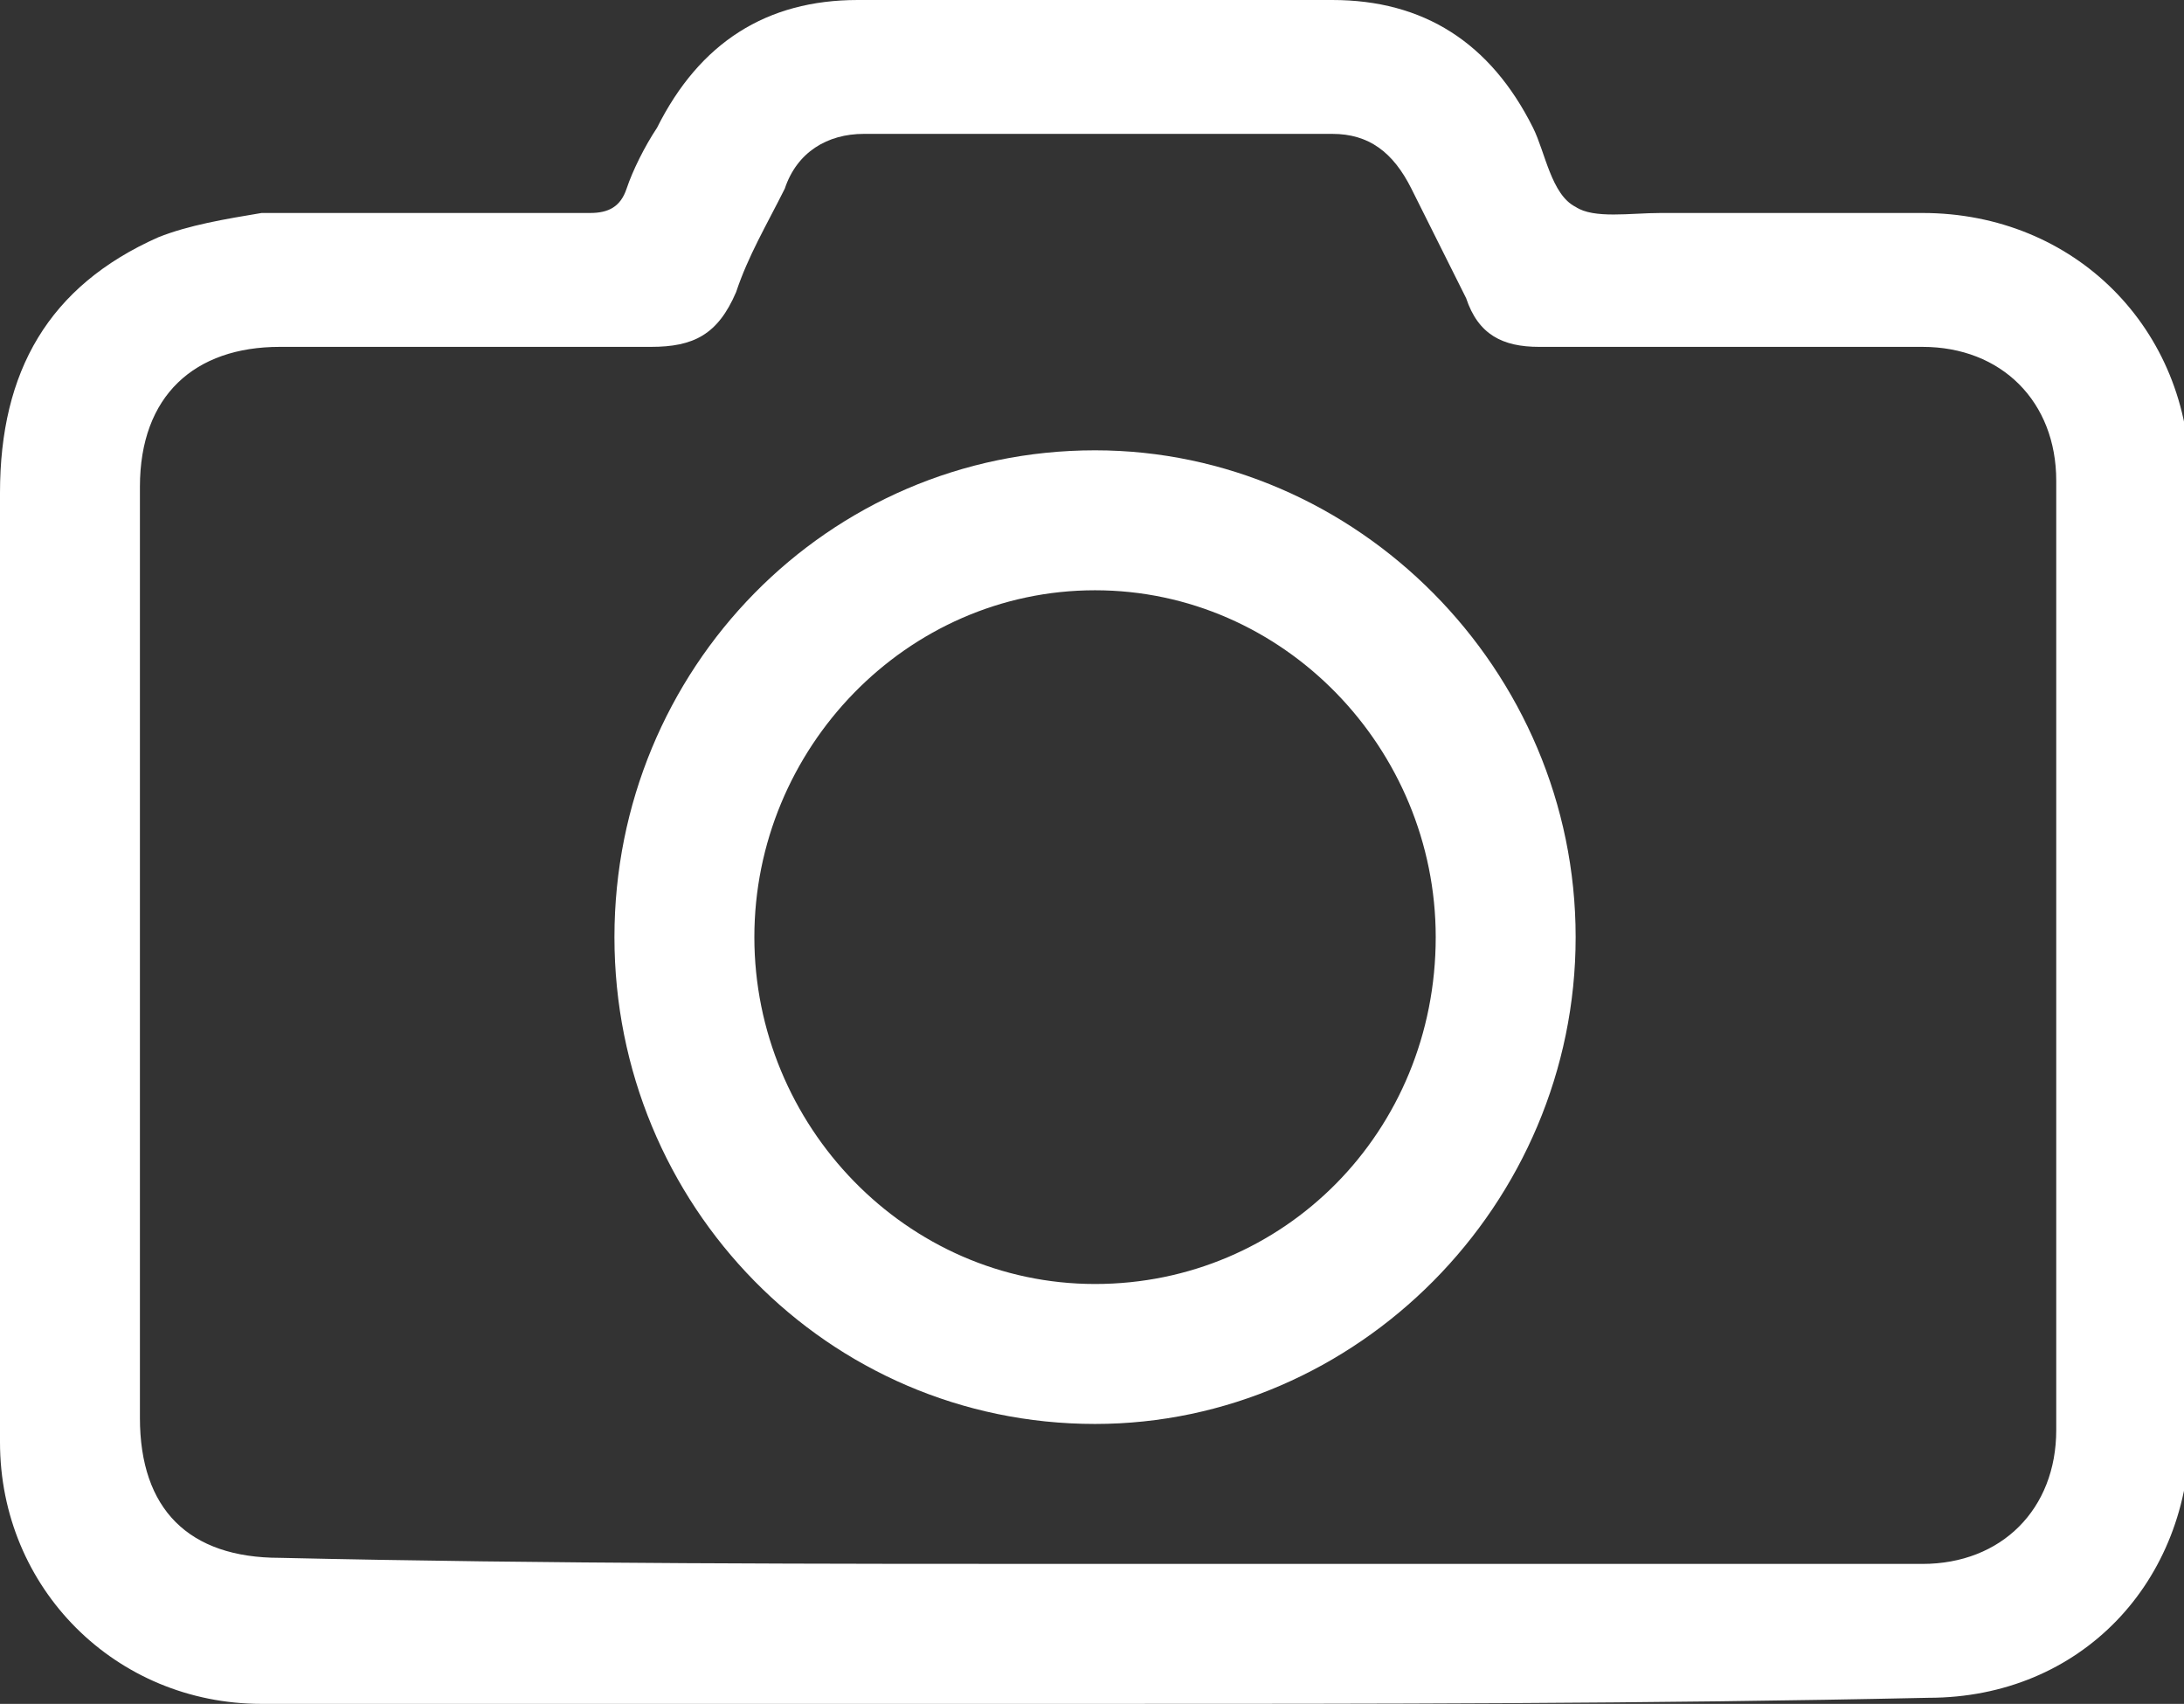
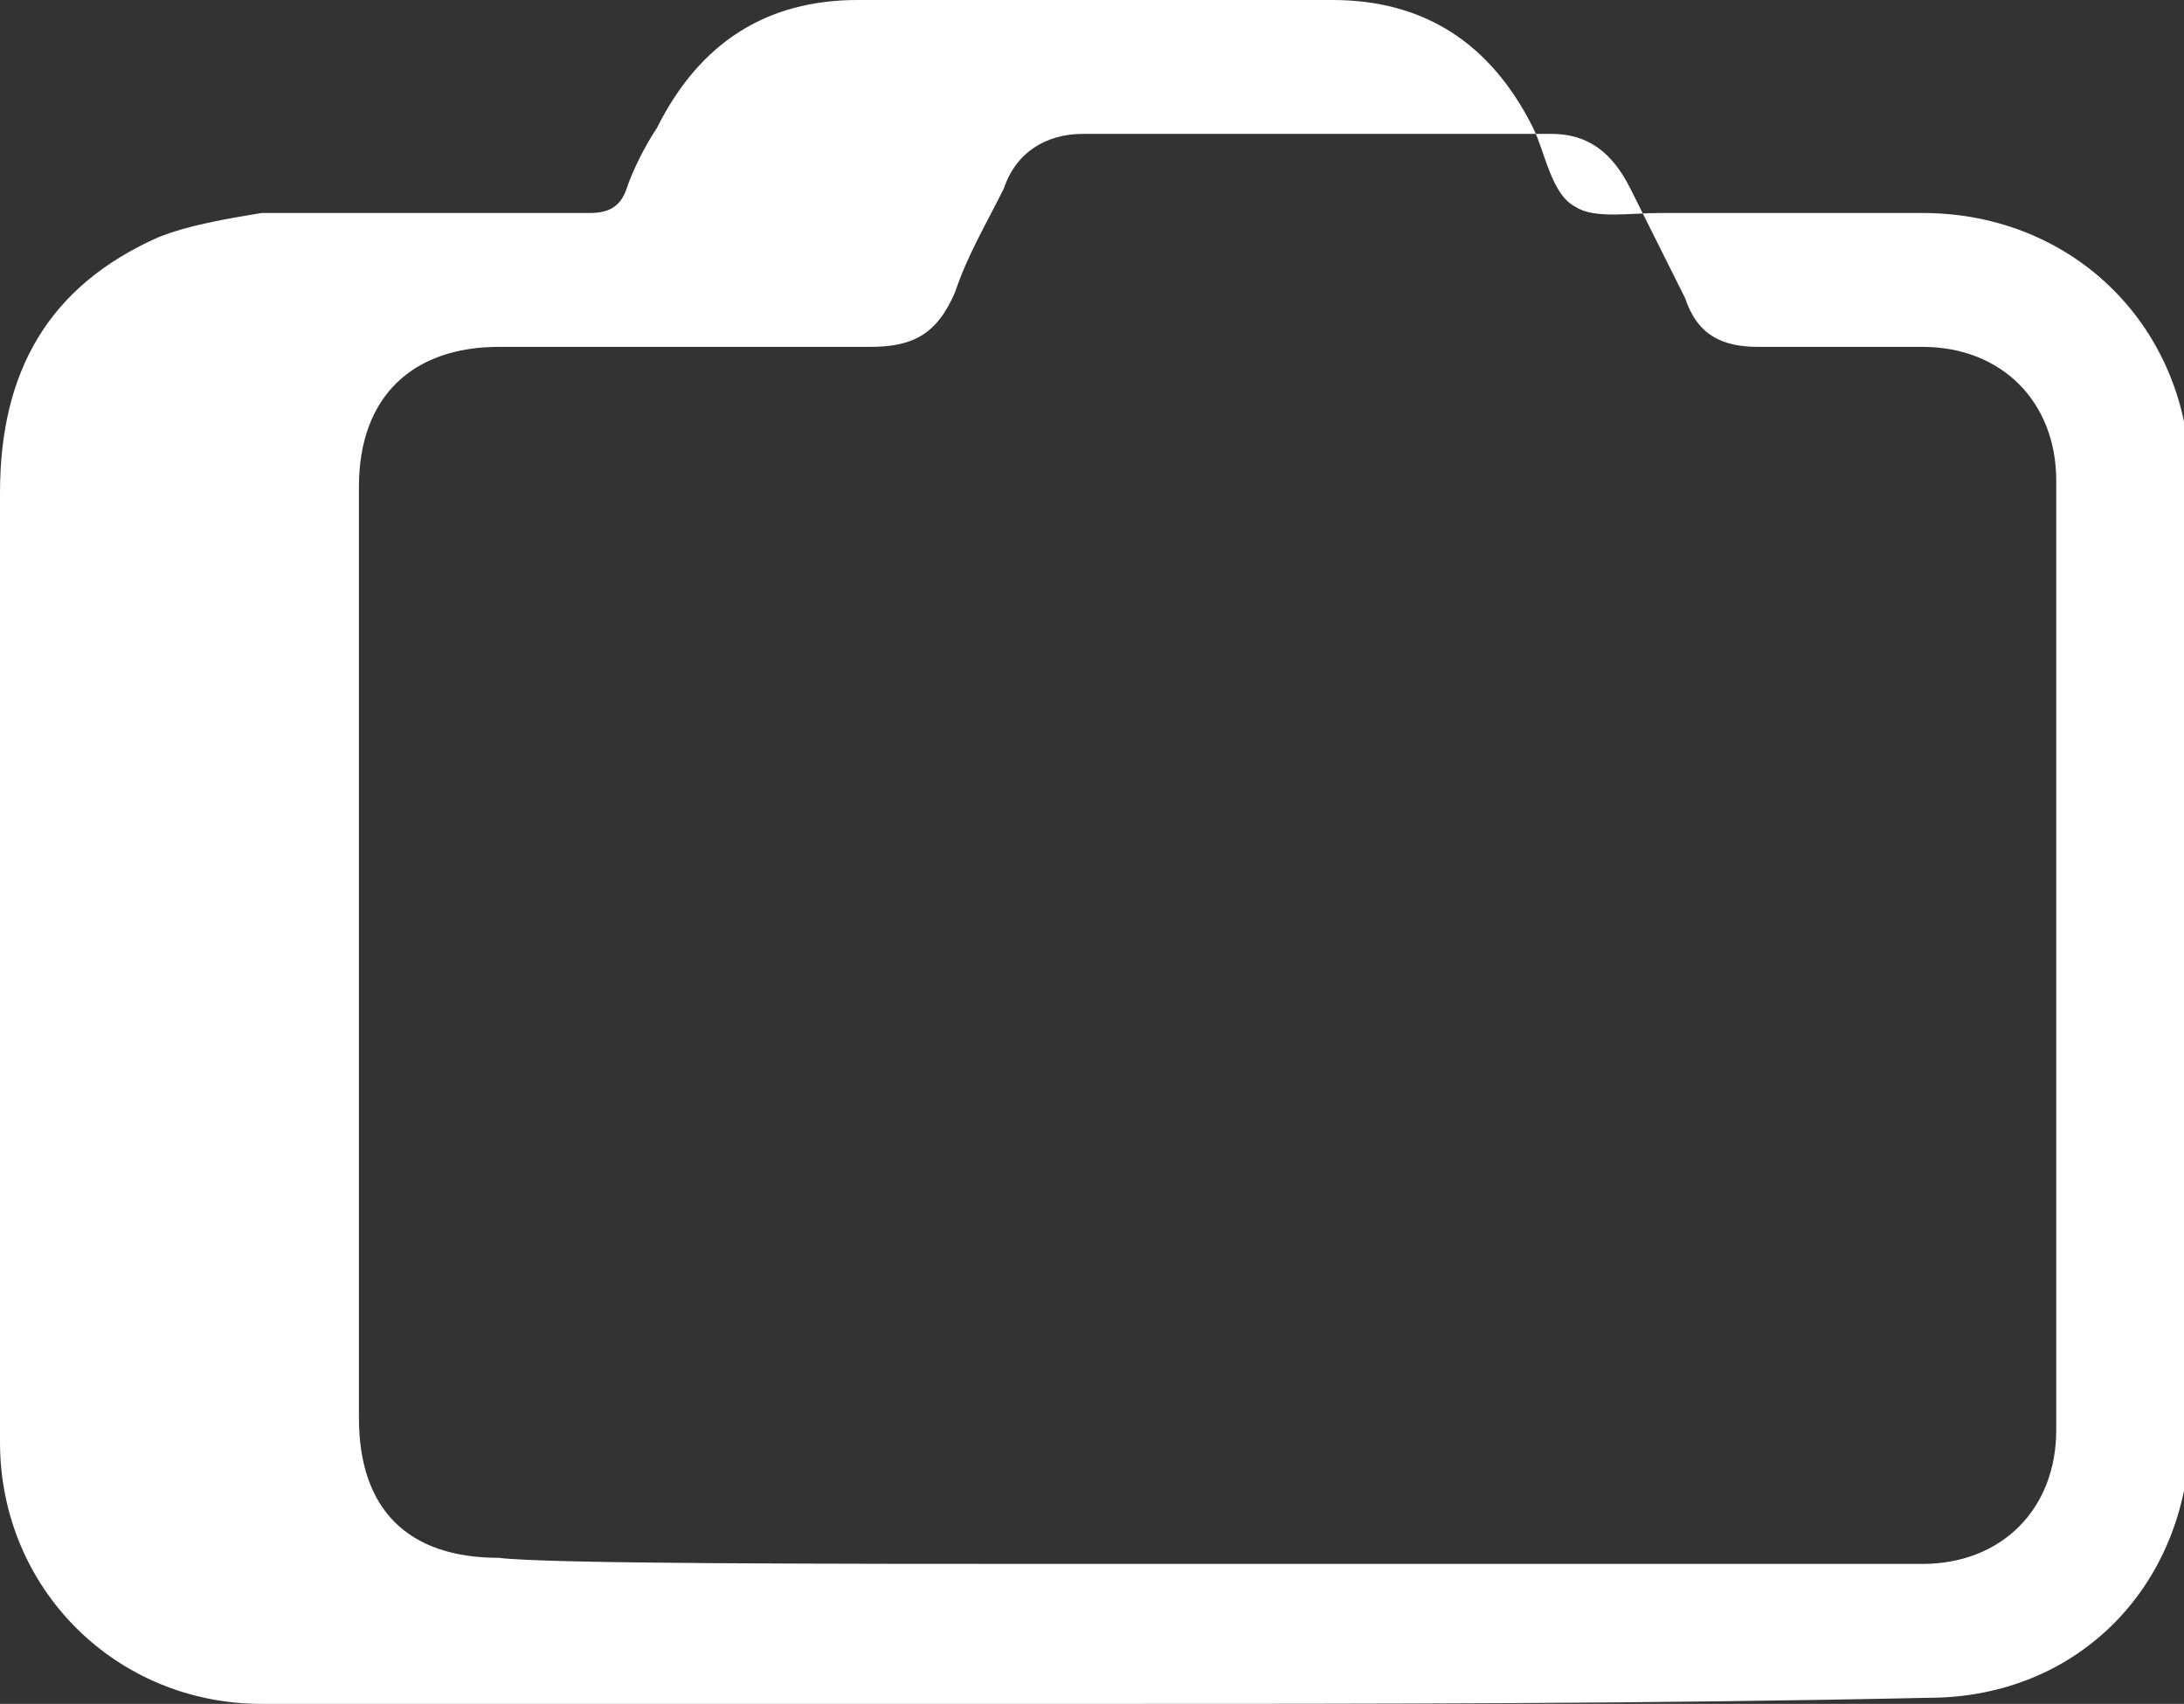
<svg xmlns="http://www.w3.org/2000/svg" version="1.1" id="Ebene_1" x="0px" y="0px" viewBox="0 0 35.9 28" style="enable-background:new 0 0 35.9 28;" xml:space="preserve">
  <rect x="0" y="0" width="35.9" height="28" fill="#333333" stroke="none" />
  <style type="text/css">
	.st0{fill:#FFFFFF;}
</style>
  <g>
-     <path class="st0" d="M18,28c-4.6,0-9.1,0-13.7,0C1.9,28,0,26.1,0,23.7c0-5.2,0-10.4,0-15.6c0-2,0.8-3.4,2.6-4.2   c0.5-0.2,1.1-0.3,1.7-0.4c1.8,0,3.6,0,5.4,0c0.3,0,0.5-0.1,0.6-0.4c0.1-0.3,0.3-0.7,0.5-1c0.7-1.4,1.8-2.1,3.3-2.1   c2.6,0,5.2,0,7.8,0c1.5,0,2.6,0.7,3.3,2.1c0.2,0.4,0.3,1.1,0.7,1.3c0.3,0.2,0.9,0.1,1.4,0.1c1.4,0,2.9,0,4.3,0   c2.5,0,4.4,1.9,4.4,4.4c0,5.2,0,10.4,0,15.6c0,2.5-1.8,4.4-4.3,4.4C27.1,28,22.6,28,18,28z M18,25.7c4.5,0,9.1,0,13.6,0   c1.3,0,2.2-0.9,2.2-2.2c0-5.2,0-10.4,0-15.6c0-1.3-0.9-2.2-2.2-2.2c-1.2,0-2.4,0-3.6,0c-0.9,0-1.8,0-2.7,0c-0.6,0-1-0.2-1.2-0.8   c-0.3-0.6-0.6-1.2-0.9-1.8c-0.3-0.6-0.7-0.9-1.3-0.9c-2.6,0-5.1,0-7.7,0c-0.6,0-1.1,0.3-1.3,0.9c-0.3,0.6-0.6,1.1-0.8,1.7   c-0.3,0.7-0.7,0.9-1.4,0.9c-2,0-4.1,0-6.1,0c-1.4,0-2.3,0.8-2.3,2.3c0,5.1,0,10.2,0,15.3c0,1.5,0.8,2.3,2.3,2.3   C9,25.7,13.5,25.7,18,25.7z" />
-     <path class="st0" d="M10.1,15.4c0-4.4,3.5-8,7.9-8c4.3,0,7.9,3.6,7.9,8c0,4.4-3.6,8-7.9,8C13.6,23.4,10.1,19.8,10.1,15.4z    M23.6,15.4c0-3.1-2.5-5.7-5.6-5.7c-3.1,0-5.6,2.6-5.6,5.7c0,3.1,2.5,5.7,5.6,5.7C21.1,21.1,23.6,18.6,23.6,15.4z" />
+     <path class="st0" d="M18,28c-4.6,0-9.1,0-13.7,0C1.9,28,0,26.1,0,23.7c0-5.2,0-10.4,0-15.6c0-2,0.8-3.4,2.6-4.2   c0.5-0.2,1.1-0.3,1.7-0.4c1.8,0,3.6,0,5.4,0c0.3,0,0.5-0.1,0.6-0.4c0.1-0.3,0.3-0.7,0.5-1c0.7-1.4,1.8-2.1,3.3-2.1   c2.6,0,5.2,0,7.8,0c1.5,0,2.6,0.7,3.3,2.1c0.2,0.4,0.3,1.1,0.7,1.3c0.3,0.2,0.9,0.1,1.4,0.1c1.4,0,2.9,0,4.3,0   c2.5,0,4.4,1.9,4.4,4.4c0,5.2,0,10.4,0,15.6c0,2.5-1.8,4.4-4.3,4.4C27.1,28,22.6,28,18,28z M18,25.7c4.5,0,9.1,0,13.6,0   c1.3,0,2.2-0.9,2.2-2.2c0-5.2,0-10.4,0-15.6c0-1.3-0.9-2.2-2.2-2.2c-0.9,0-1.8,0-2.7,0c-0.6,0-1-0.2-1.2-0.8   c-0.3-0.6-0.6-1.2-0.9-1.8c-0.3-0.6-0.7-0.9-1.3-0.9c-2.6,0-5.1,0-7.7,0c-0.6,0-1.1,0.3-1.3,0.9c-0.3,0.6-0.6,1.1-0.8,1.7   c-0.3,0.7-0.7,0.9-1.4,0.9c-2,0-4.1,0-6.1,0c-1.4,0-2.3,0.8-2.3,2.3c0,5.1,0,10.2,0,15.3c0,1.5,0.8,2.3,2.3,2.3   C9,25.7,13.5,25.7,18,25.7z" />
  </g>
</svg>